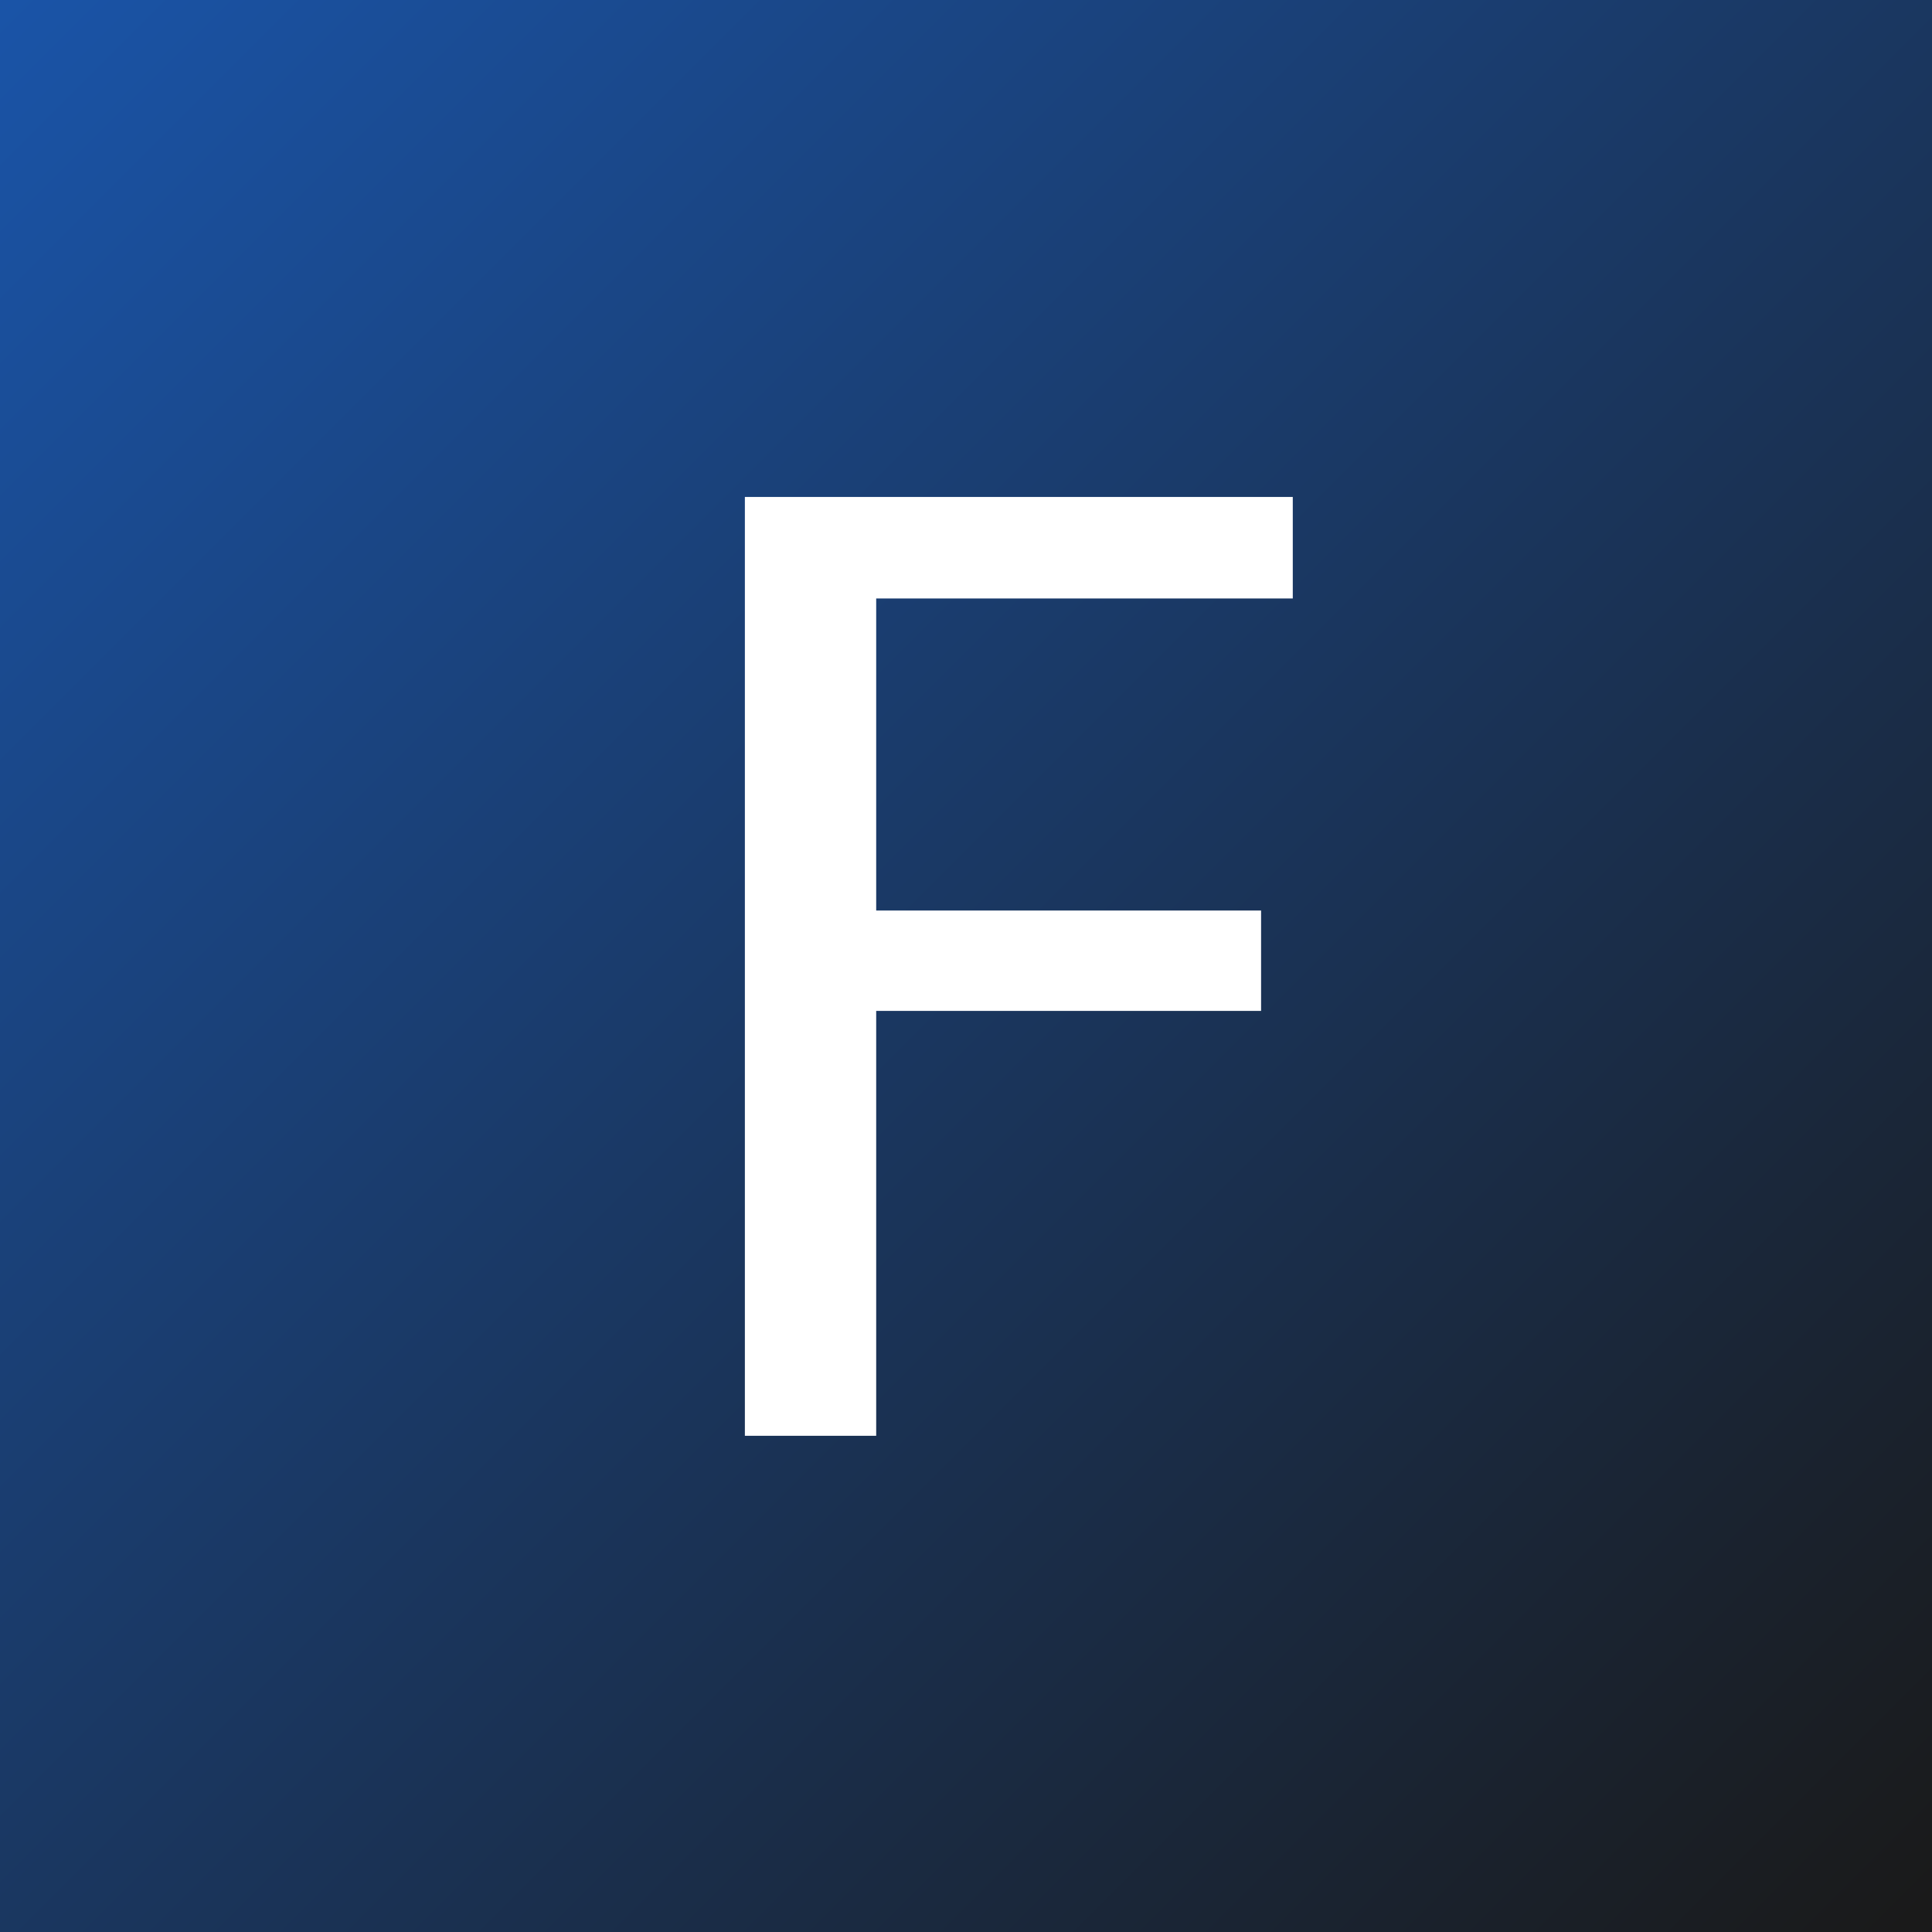
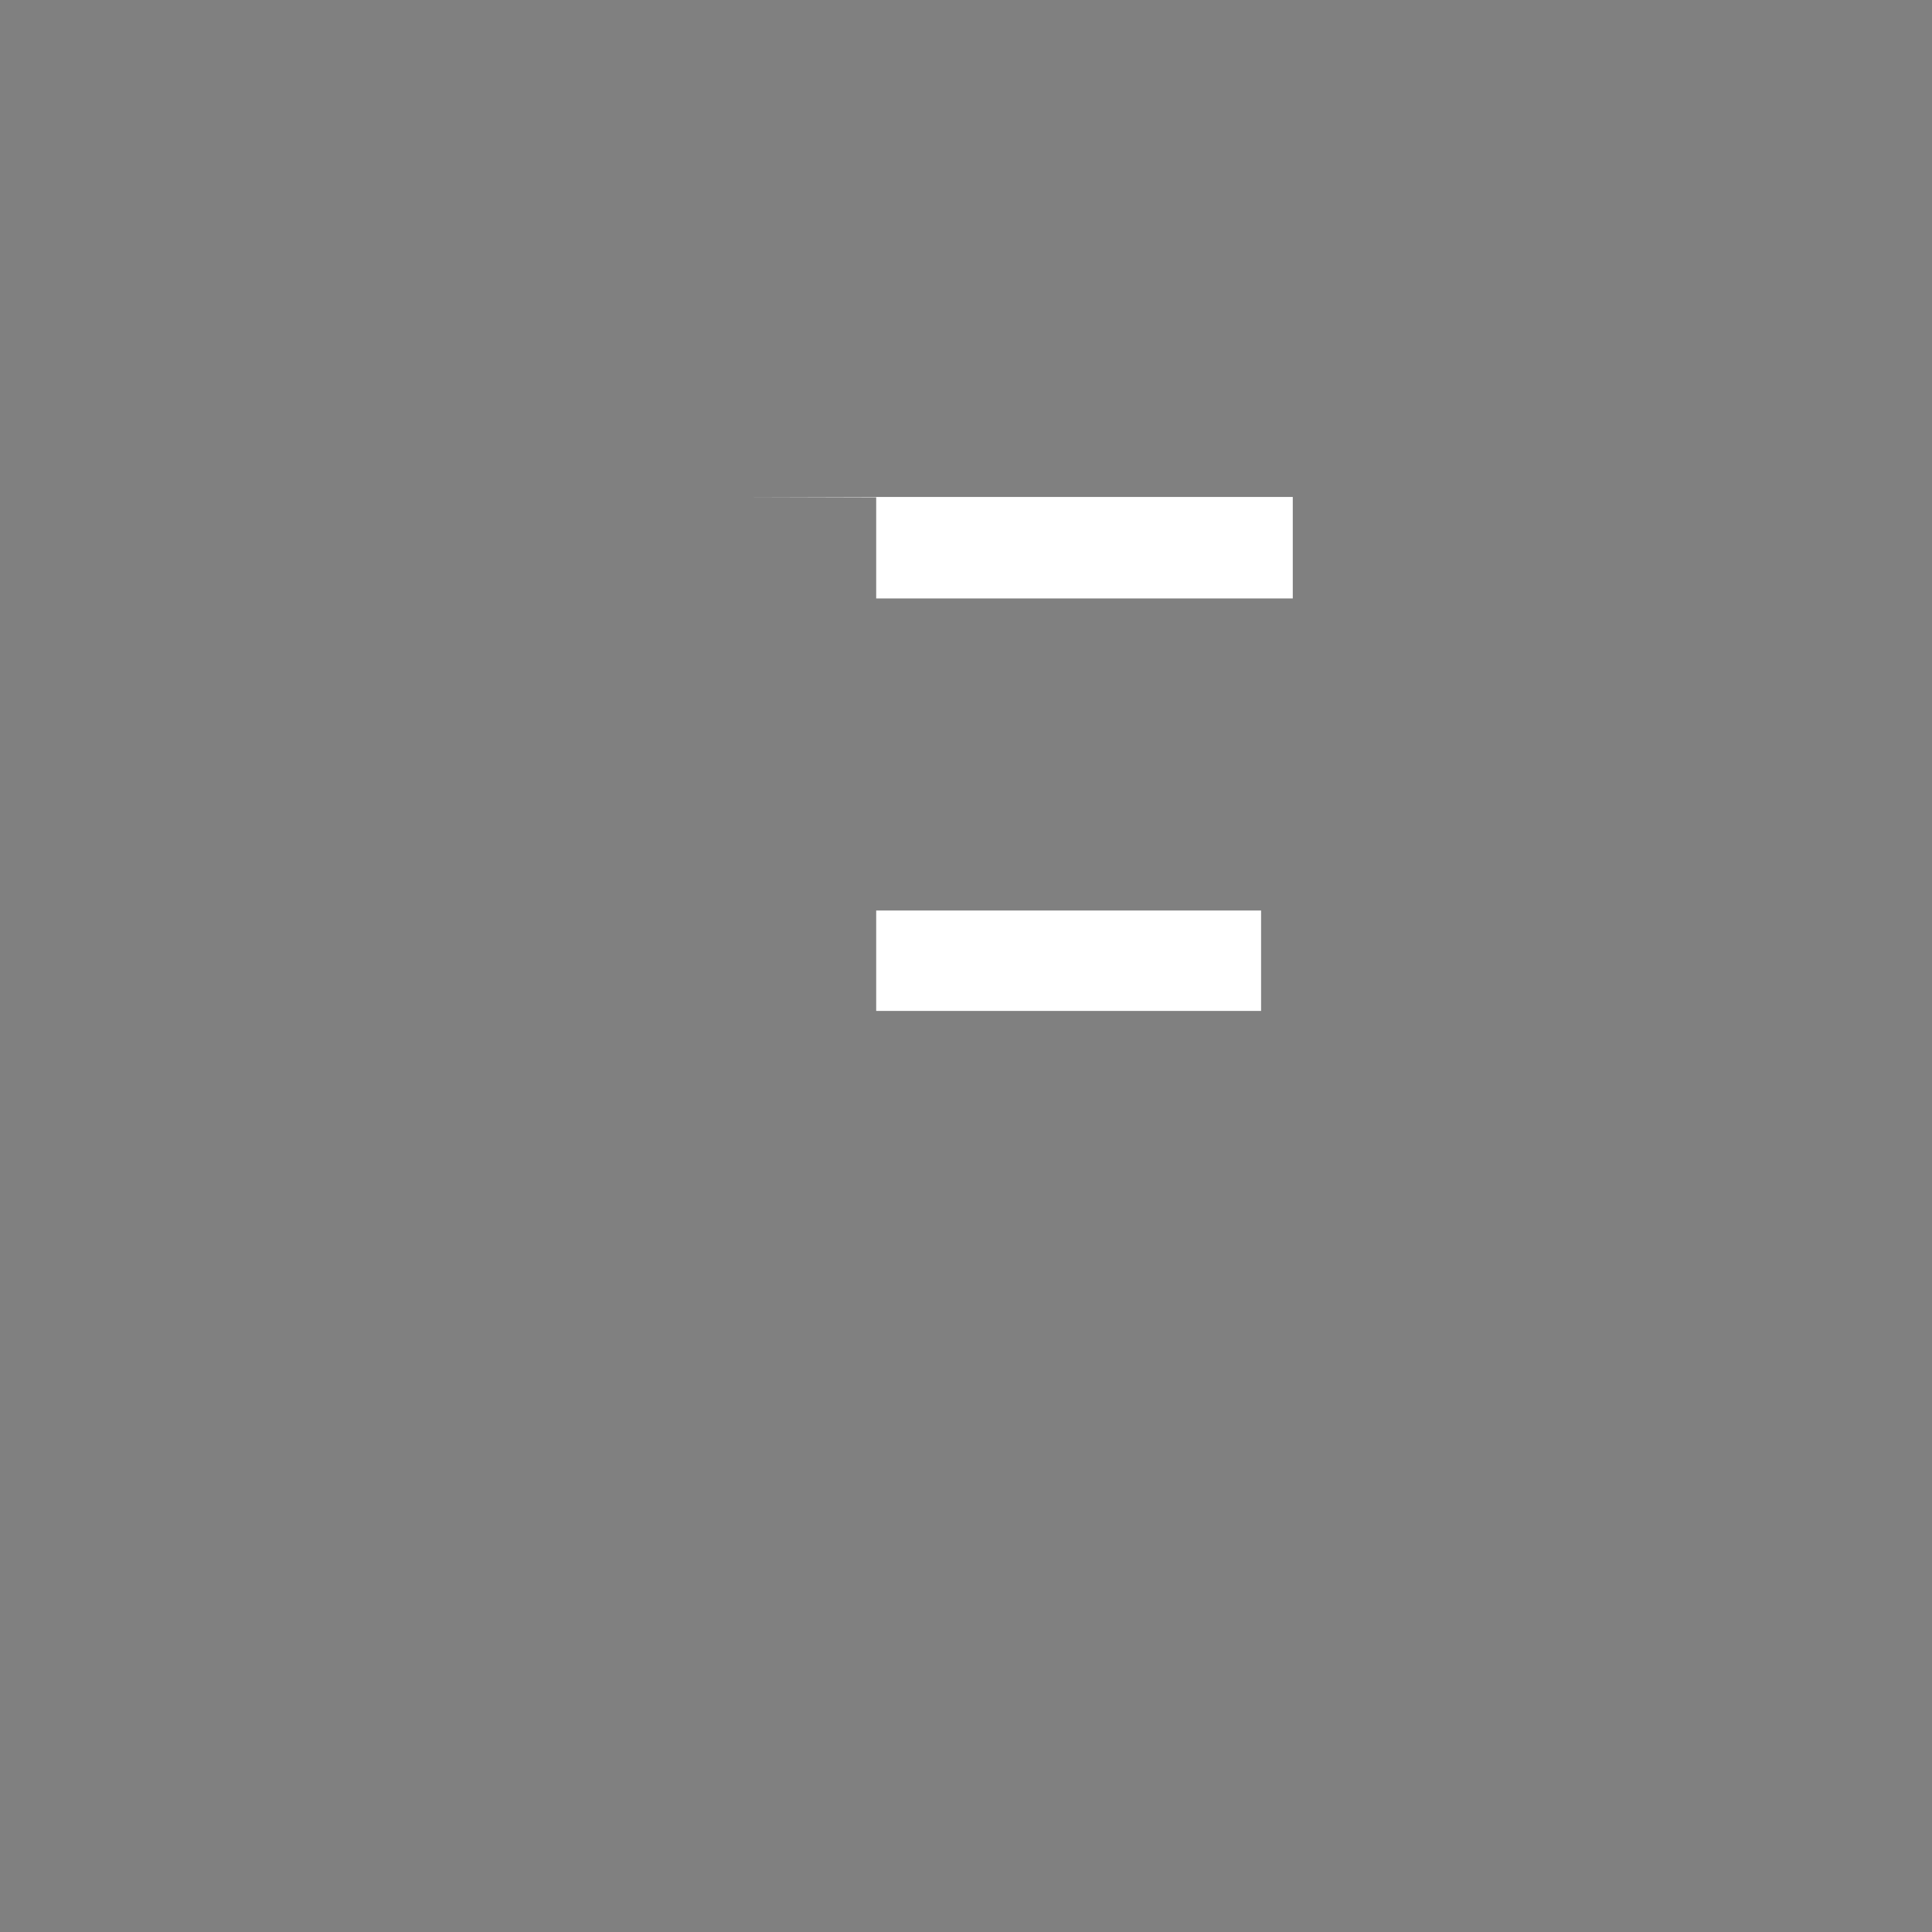
<svg xmlns="http://www.w3.org/2000/svg" id="Layer_1" version="1.1" viewBox="0 0 512 512">
  <rect x="0" y="0" width="512" height="512" fill="#808080" stroke="none" />
  <defs>
    <style>
      .st0 {
        isolation: isolate;
      }

      .st0, .st1 {
        display: none;
      }

      .st2 {
        fill: #fff;
      }

      .st3 {
        fill: url(#linear-gradient);
      }
    </style>
    <linearGradient id="linear-gradient" x1="1065.9" y1="270.1" x2="1066.9" y2="269.1" gradientTransform="translate(-545748 138284) scale(512 -512)" gradientUnits="userSpaceOnUse">
      <stop offset="0" stop-color="#1a55aa" />
      <stop offset="1" stop-color="#1a1a1a" />
    </linearGradient>
  </defs>
-   <rect class="st3" width="512" height="512" />
  <g class="st0">
-     <path class="st2" d="M0,363.4v-214.7h81c14.3,0,25.1.7,32.7,2.1,10.5,1.8,19.4,5.1,26.5,10s12.9,11.8,17.2,20.7,6.5,18.7,6.5,29.3c0,18.3-5.8,33.7-17.4,46.4-11.6,12.6-32.6,19-63,19H28.4v87.3H0ZM28.5,250.7h55.5c18.4,0,31.4-3.4,39.1-10.3,7.7-6.8,11.6-16.5,11.6-28.9s-2.3-16.7-6.8-23.1c-4.5-6.4-10.5-10.6-17.9-12.7-4.8-1.3-13.6-1.9-26.5-1.9H28.6v76.8h-.1Z" />
-   </g>
+     </g>
  <g class="st1">
-     <path class="st2" d="M336.8,254.7c-146.5,12.6-156.3,22.9-168.4,176-12.1-153.1-21.9-163.4-168.4-176,146.5-12.6,156.3-22.9,168.4-176,12.1,153.1,21.9,163.4,168.4,176h0Z" />
-     <path class="st2" d="M336.8,254.7c-146.5,12.6-156.3,22.9-168.4,176-12.1-153.1-21.9-163.4-168.4-176,146.5-12.6,156.3-22.9,168.4-176,12.1,153.1,21.9,163.4,168.4,176h0Z" />
-   </g>
-   <path class="st2" d="M197.4,131.7h145.2v26.9h-110.4v82.7h102v26.6h-102v112.6h-34.8v-248.7Z" />
+     </g>
+   <path class="st2" d="M197.4,131.7h145.2v26.9h-110.4v82.7h102v26.6h-102v112.6v-248.7Z" />
</svg>